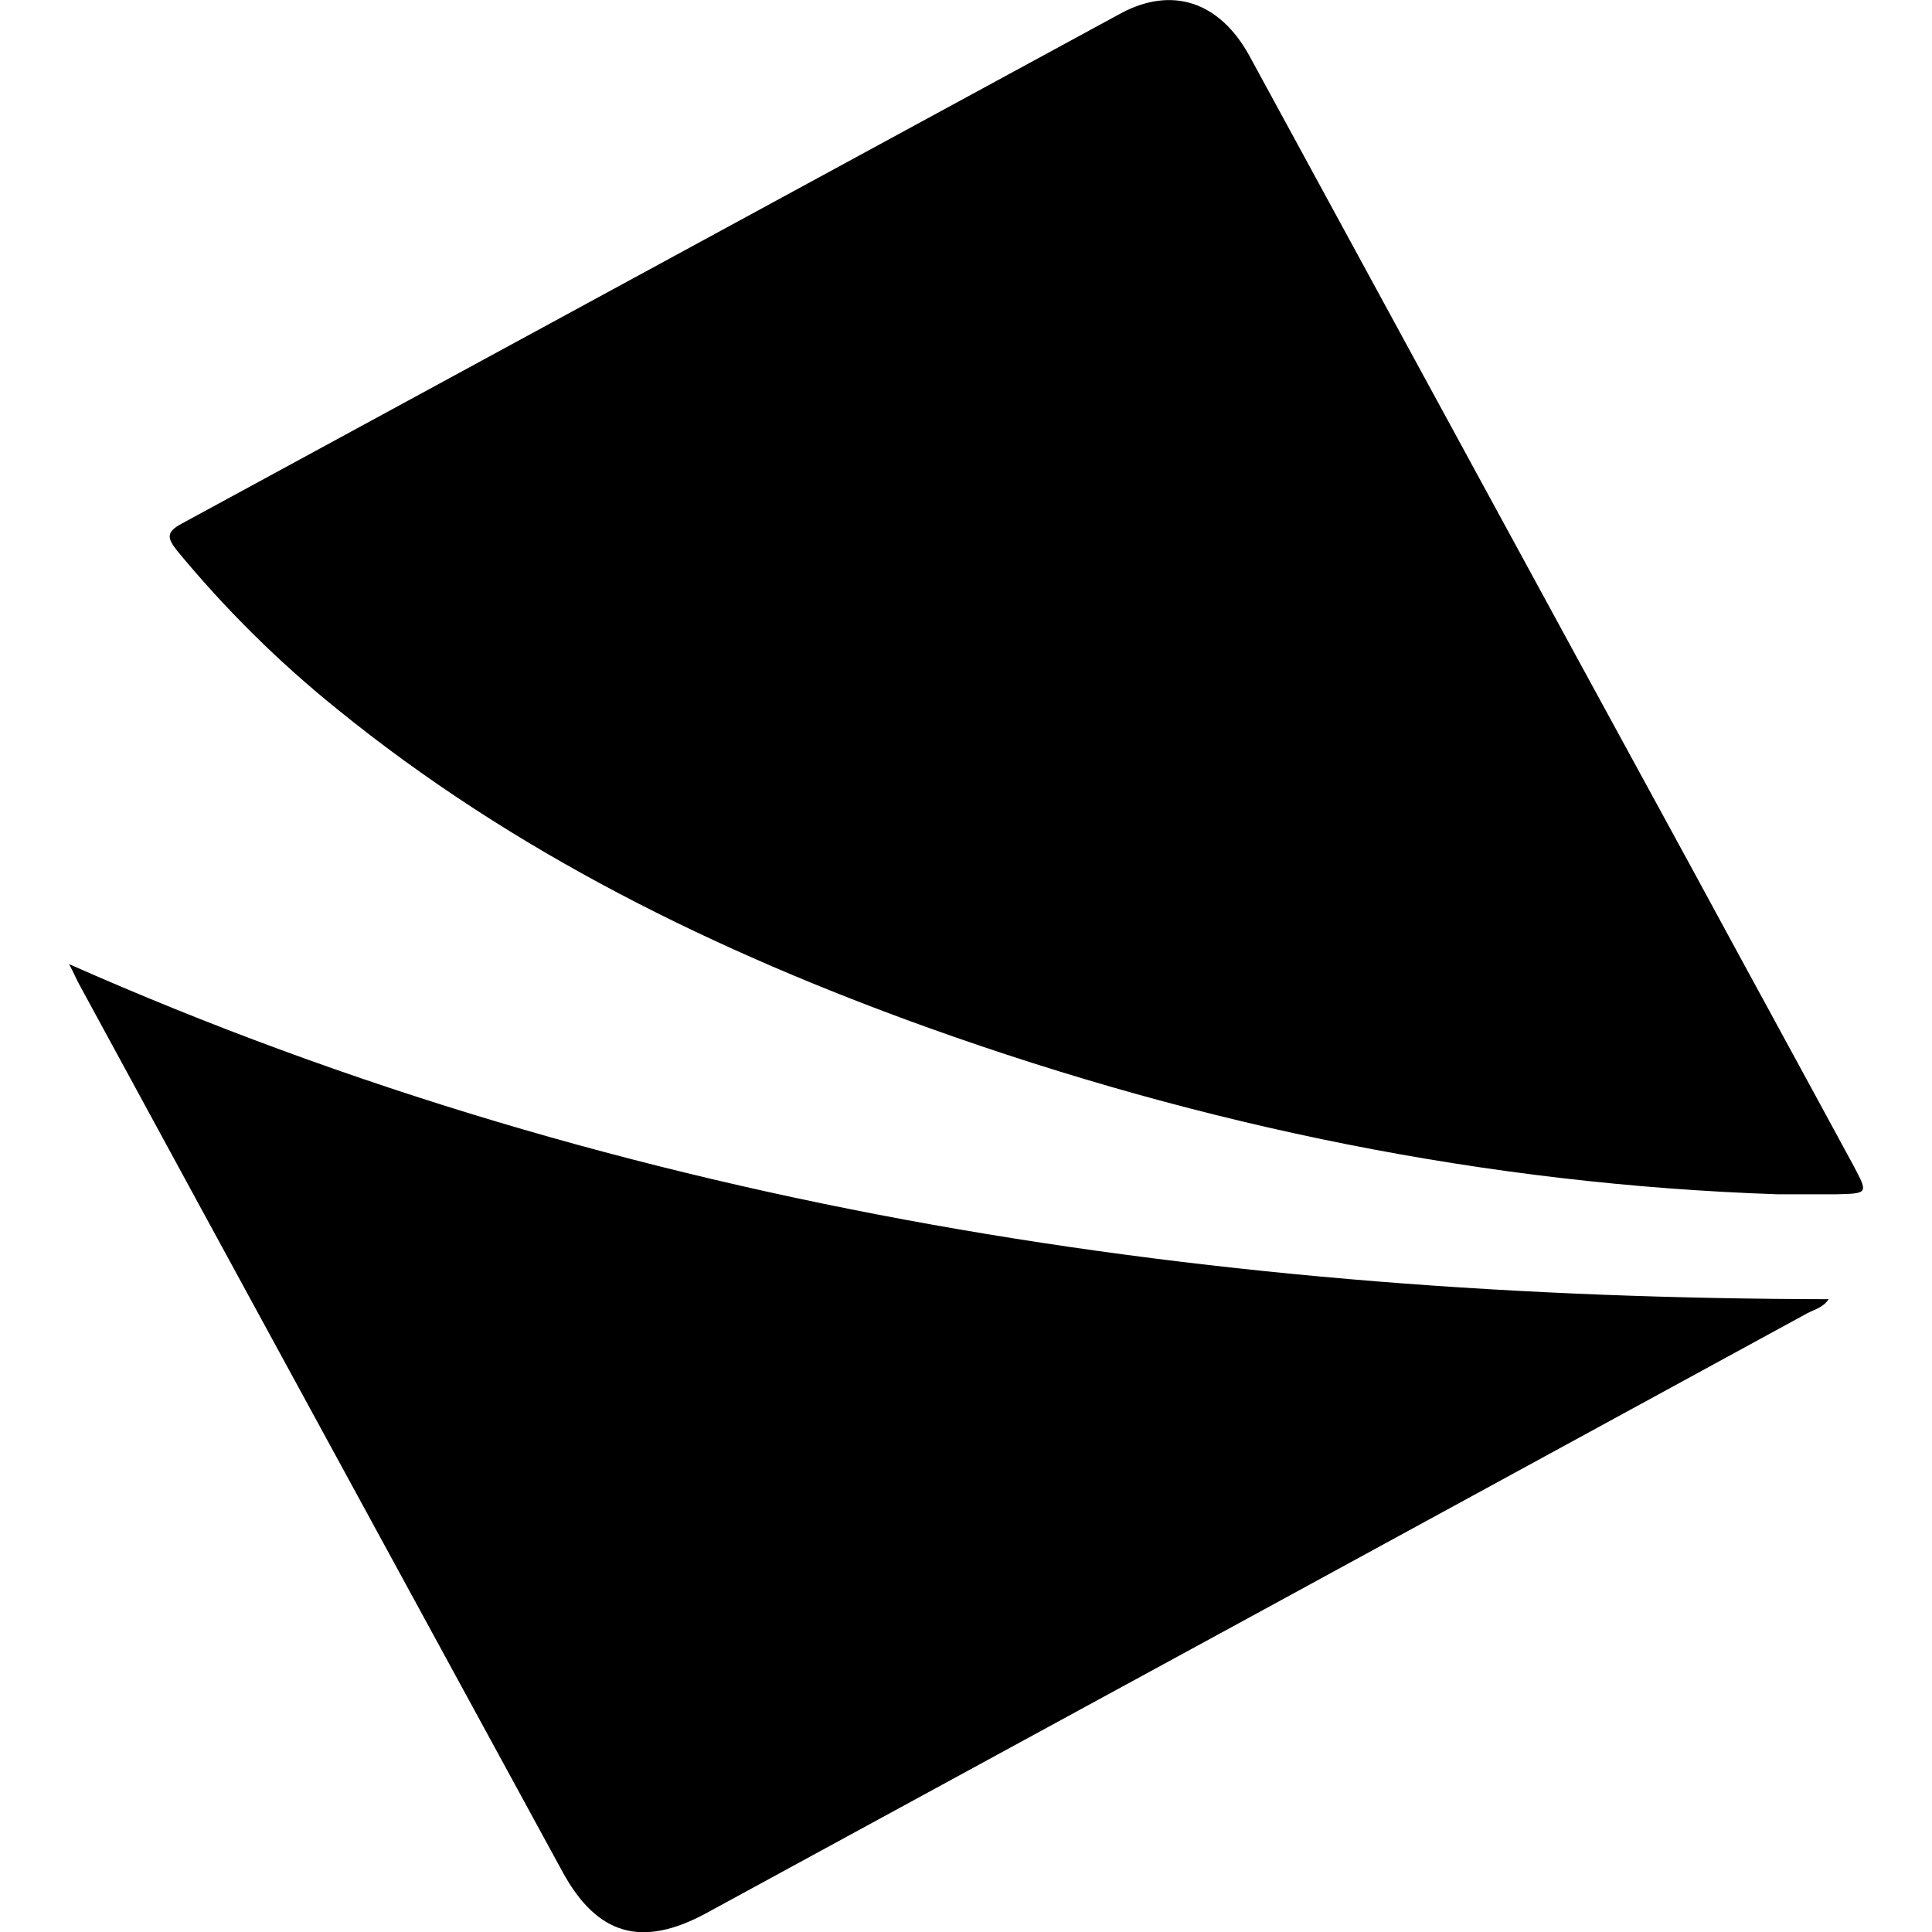
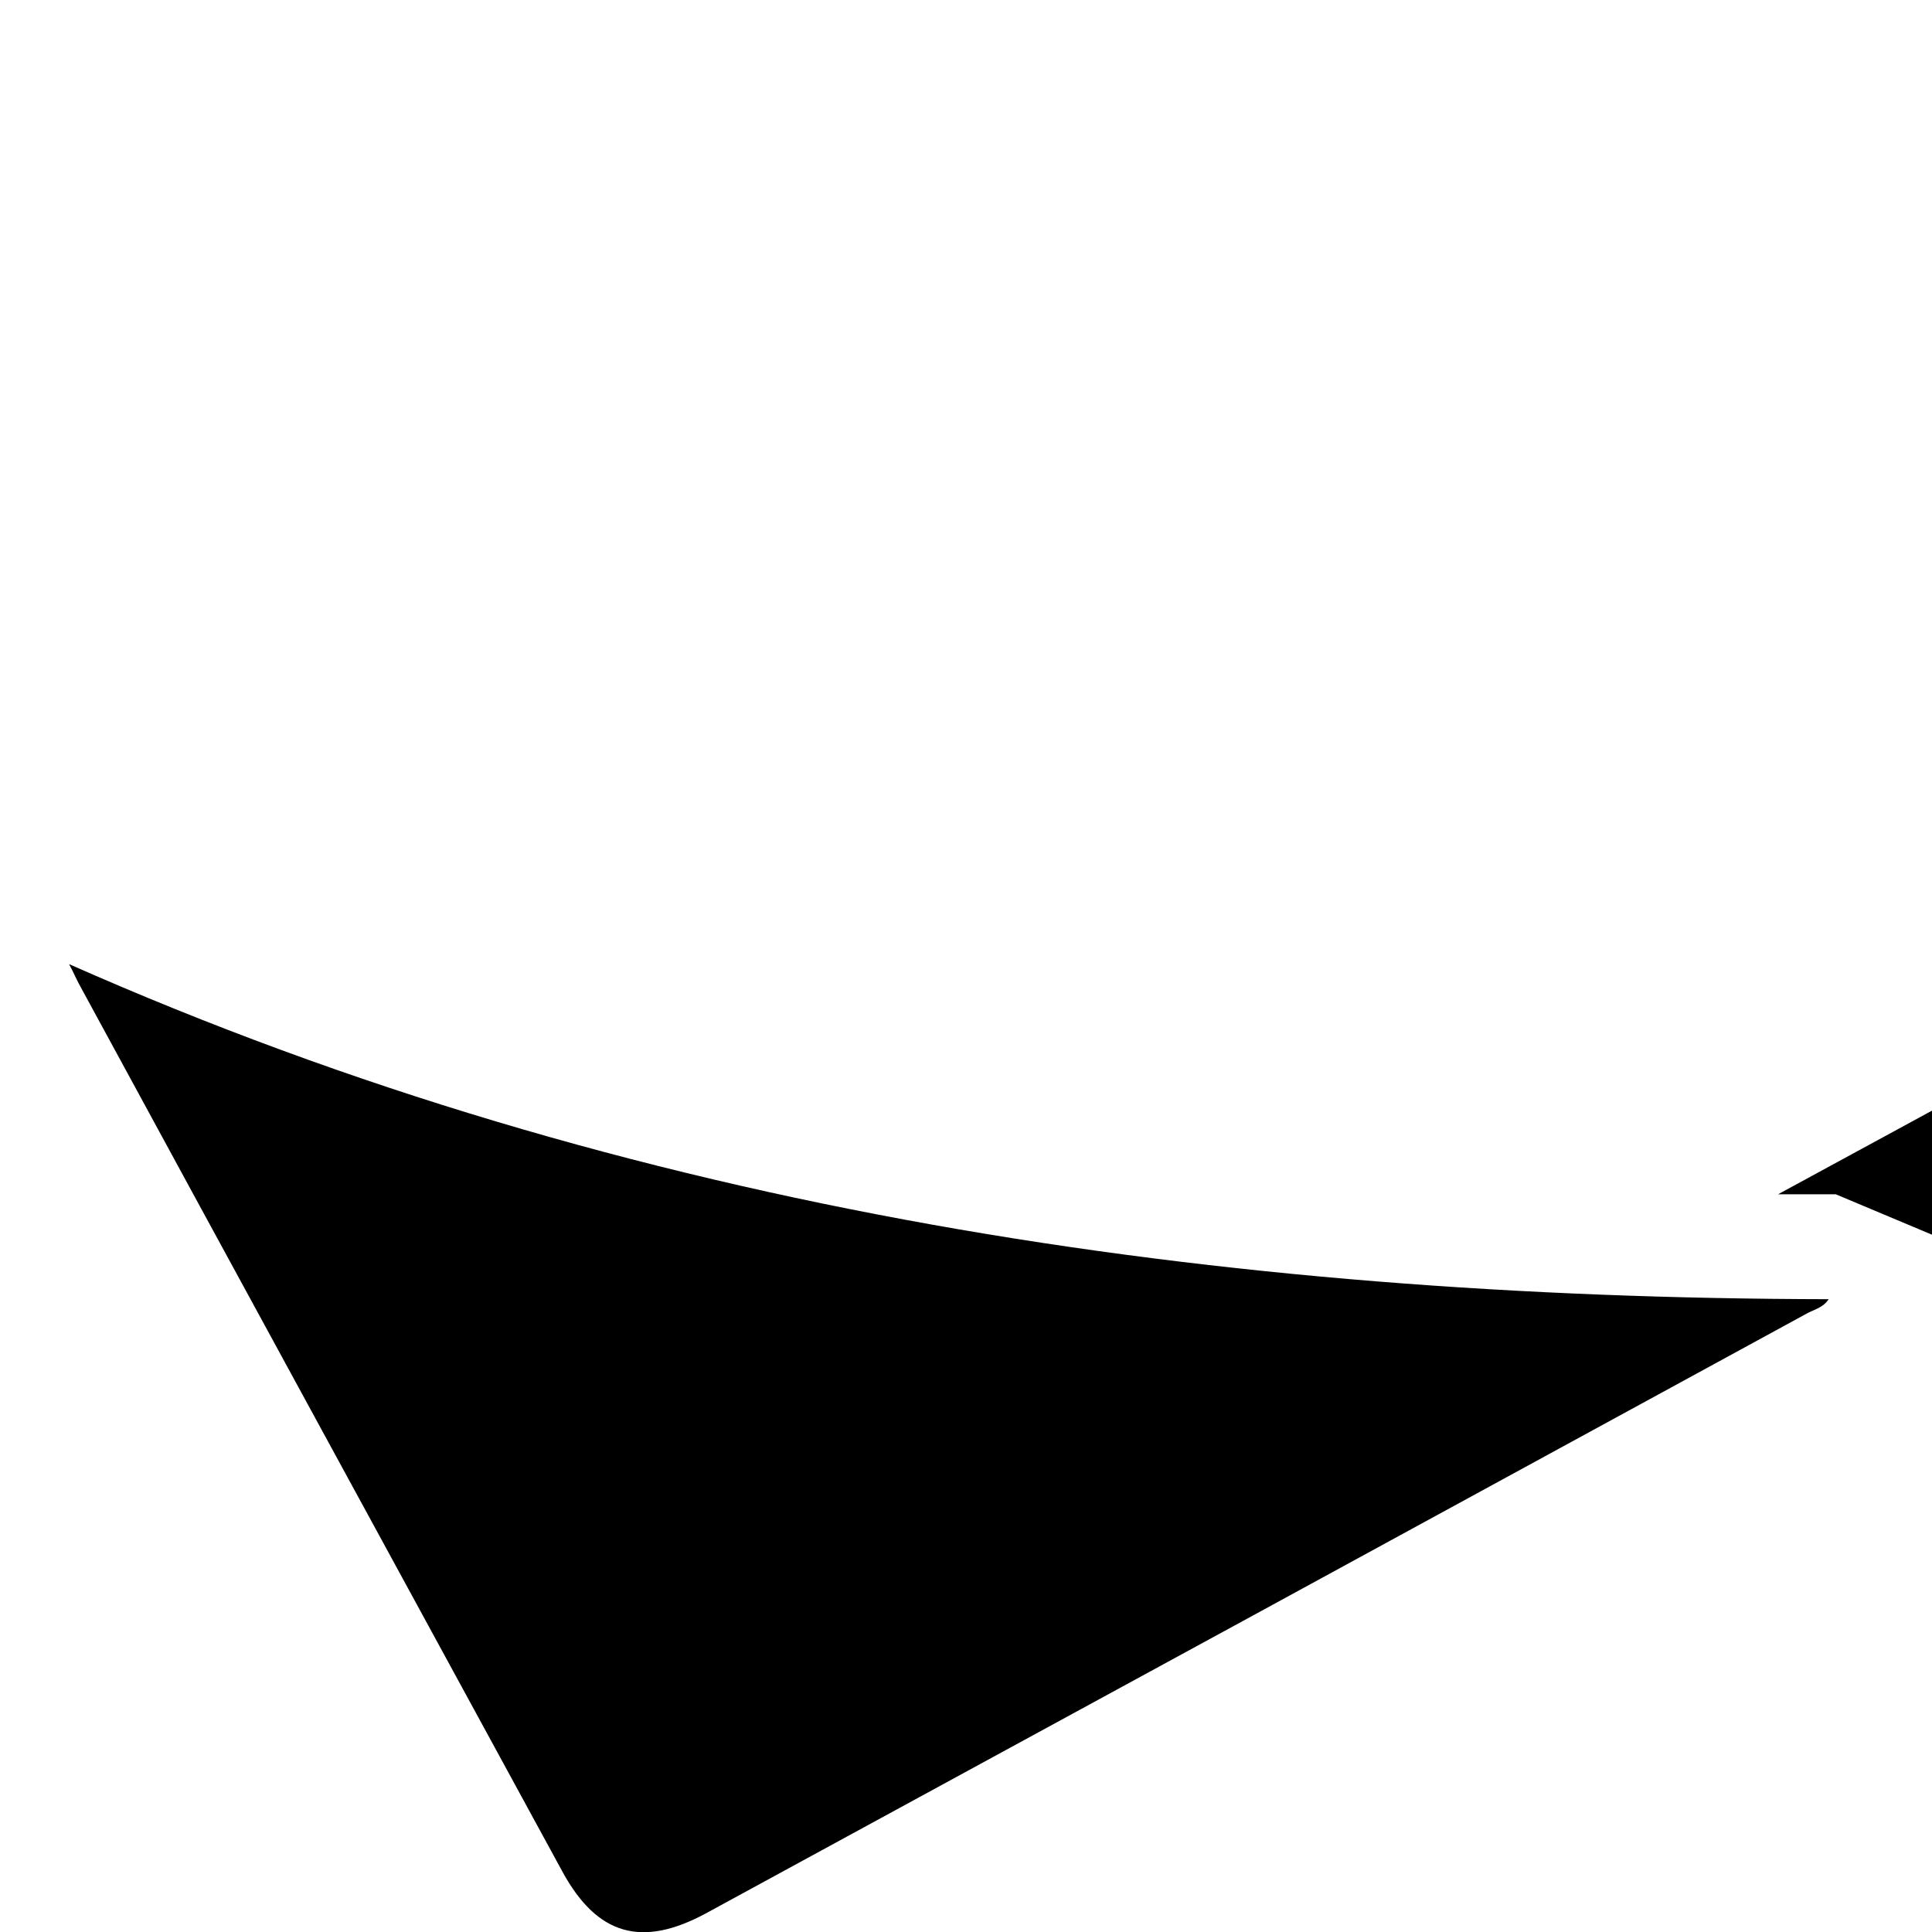
<svg xmlns="http://www.w3.org/2000/svg" xml:space="preserve" viewBox="0 0 512 512">
-   <path d="M486.5 316.5h-15.3c-77.3-2.6-152.1-18-224.8-44-56.6-20.3-110.2-46.5-157.2-84.7-15.5-12.5-29.6-26.5-42.3-41.9-2.6-3.3-2.9-4.9 1.2-7.1l249-135.3c13.5-7.2 26-3.1 33.9 11.1 39.1 71.8 78.1 143.6 117.3 215.4 14.3 26.4 28.7 52.7 43 79.1 3.8 7.2 3.8 7.2-4.8 7.4M20.9 260.7c42.7 78.6 85.5 157 128.2 235.4 9.2 16.8 21 20.1 37.9 11 97.4-53 194.7-106 292-159.1 1.9-1 4.2-1.5 5.6-3.7-160.9-.3-317.3-22.8-466.3-88.8 1.1 2 1.8 3.7 2.6 5.2" />
+   <path d="M486.5 316.5h-15.3l249-135.3c13.5-7.2 26-3.1 33.9 11.1 39.1 71.8 78.1 143.6 117.3 215.4 14.3 26.4 28.7 52.7 43 79.1 3.8 7.2 3.8 7.2-4.8 7.4M20.9 260.7c42.7 78.6 85.5 157 128.2 235.4 9.2 16.8 21 20.1 37.9 11 97.4-53 194.7-106 292-159.1 1.9-1 4.2-1.5 5.6-3.7-160.9-.3-317.3-22.8-466.3-88.8 1.1 2 1.8 3.7 2.6 5.2" />
</svg>